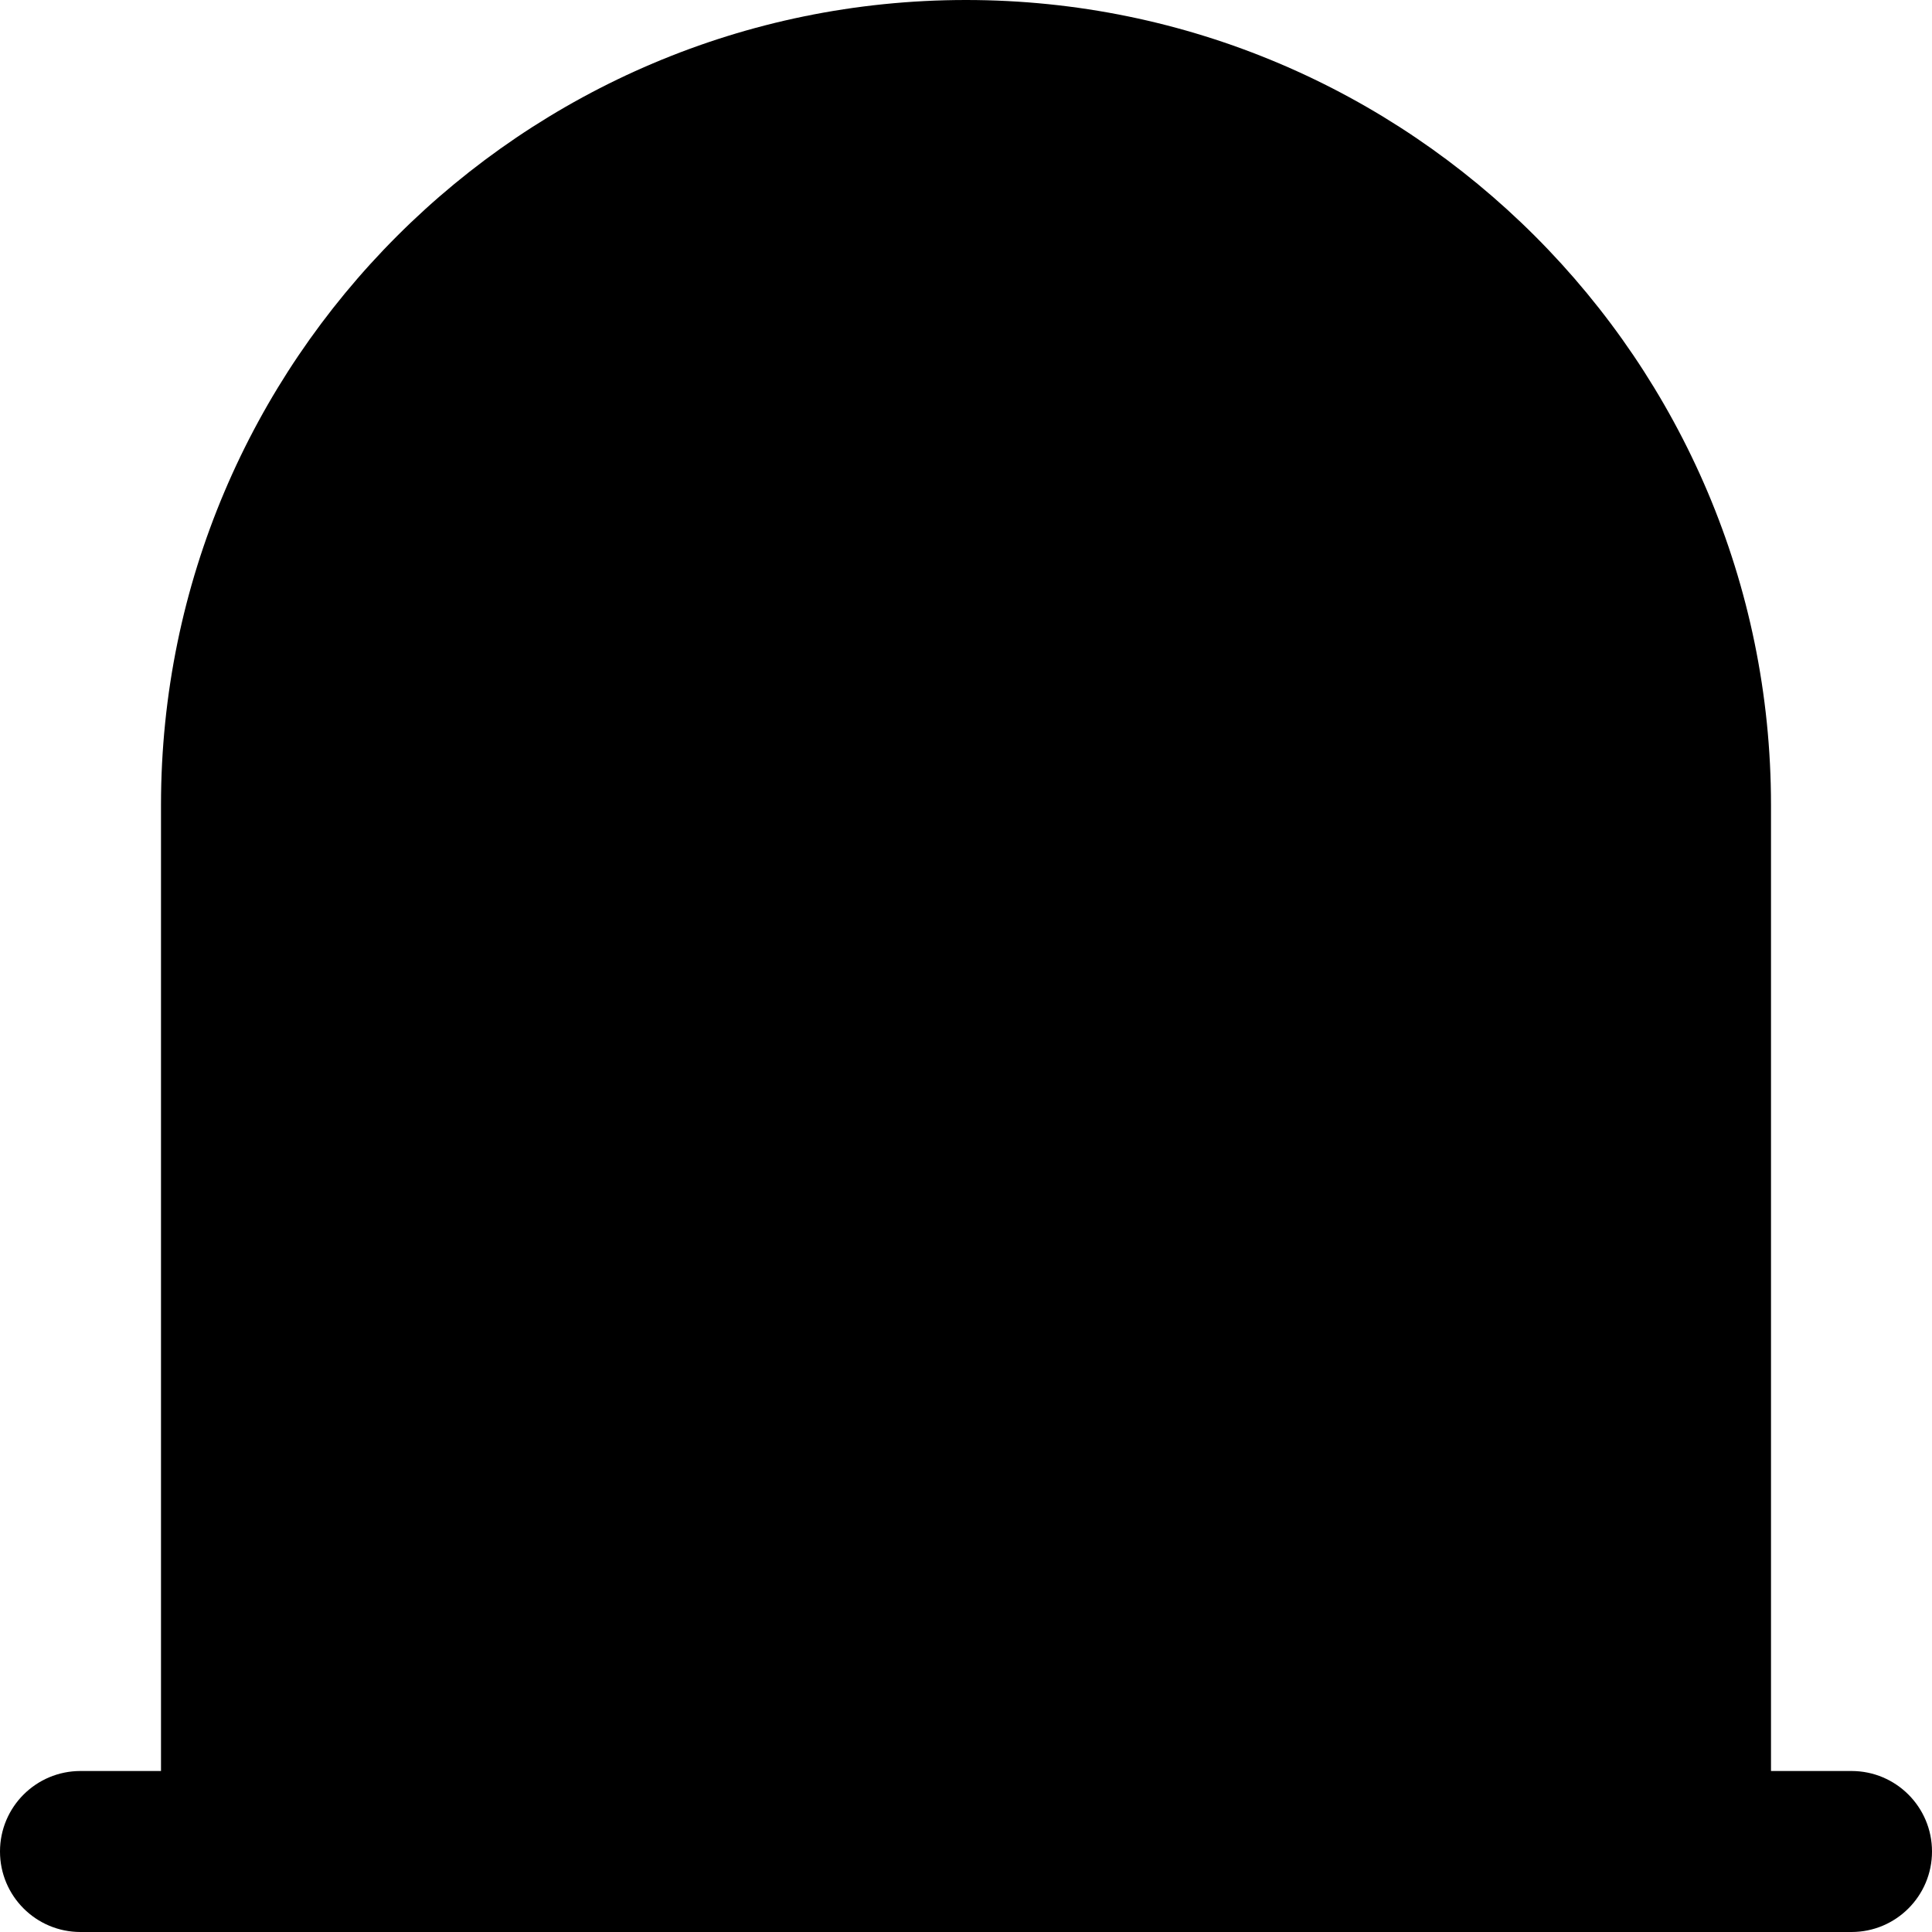
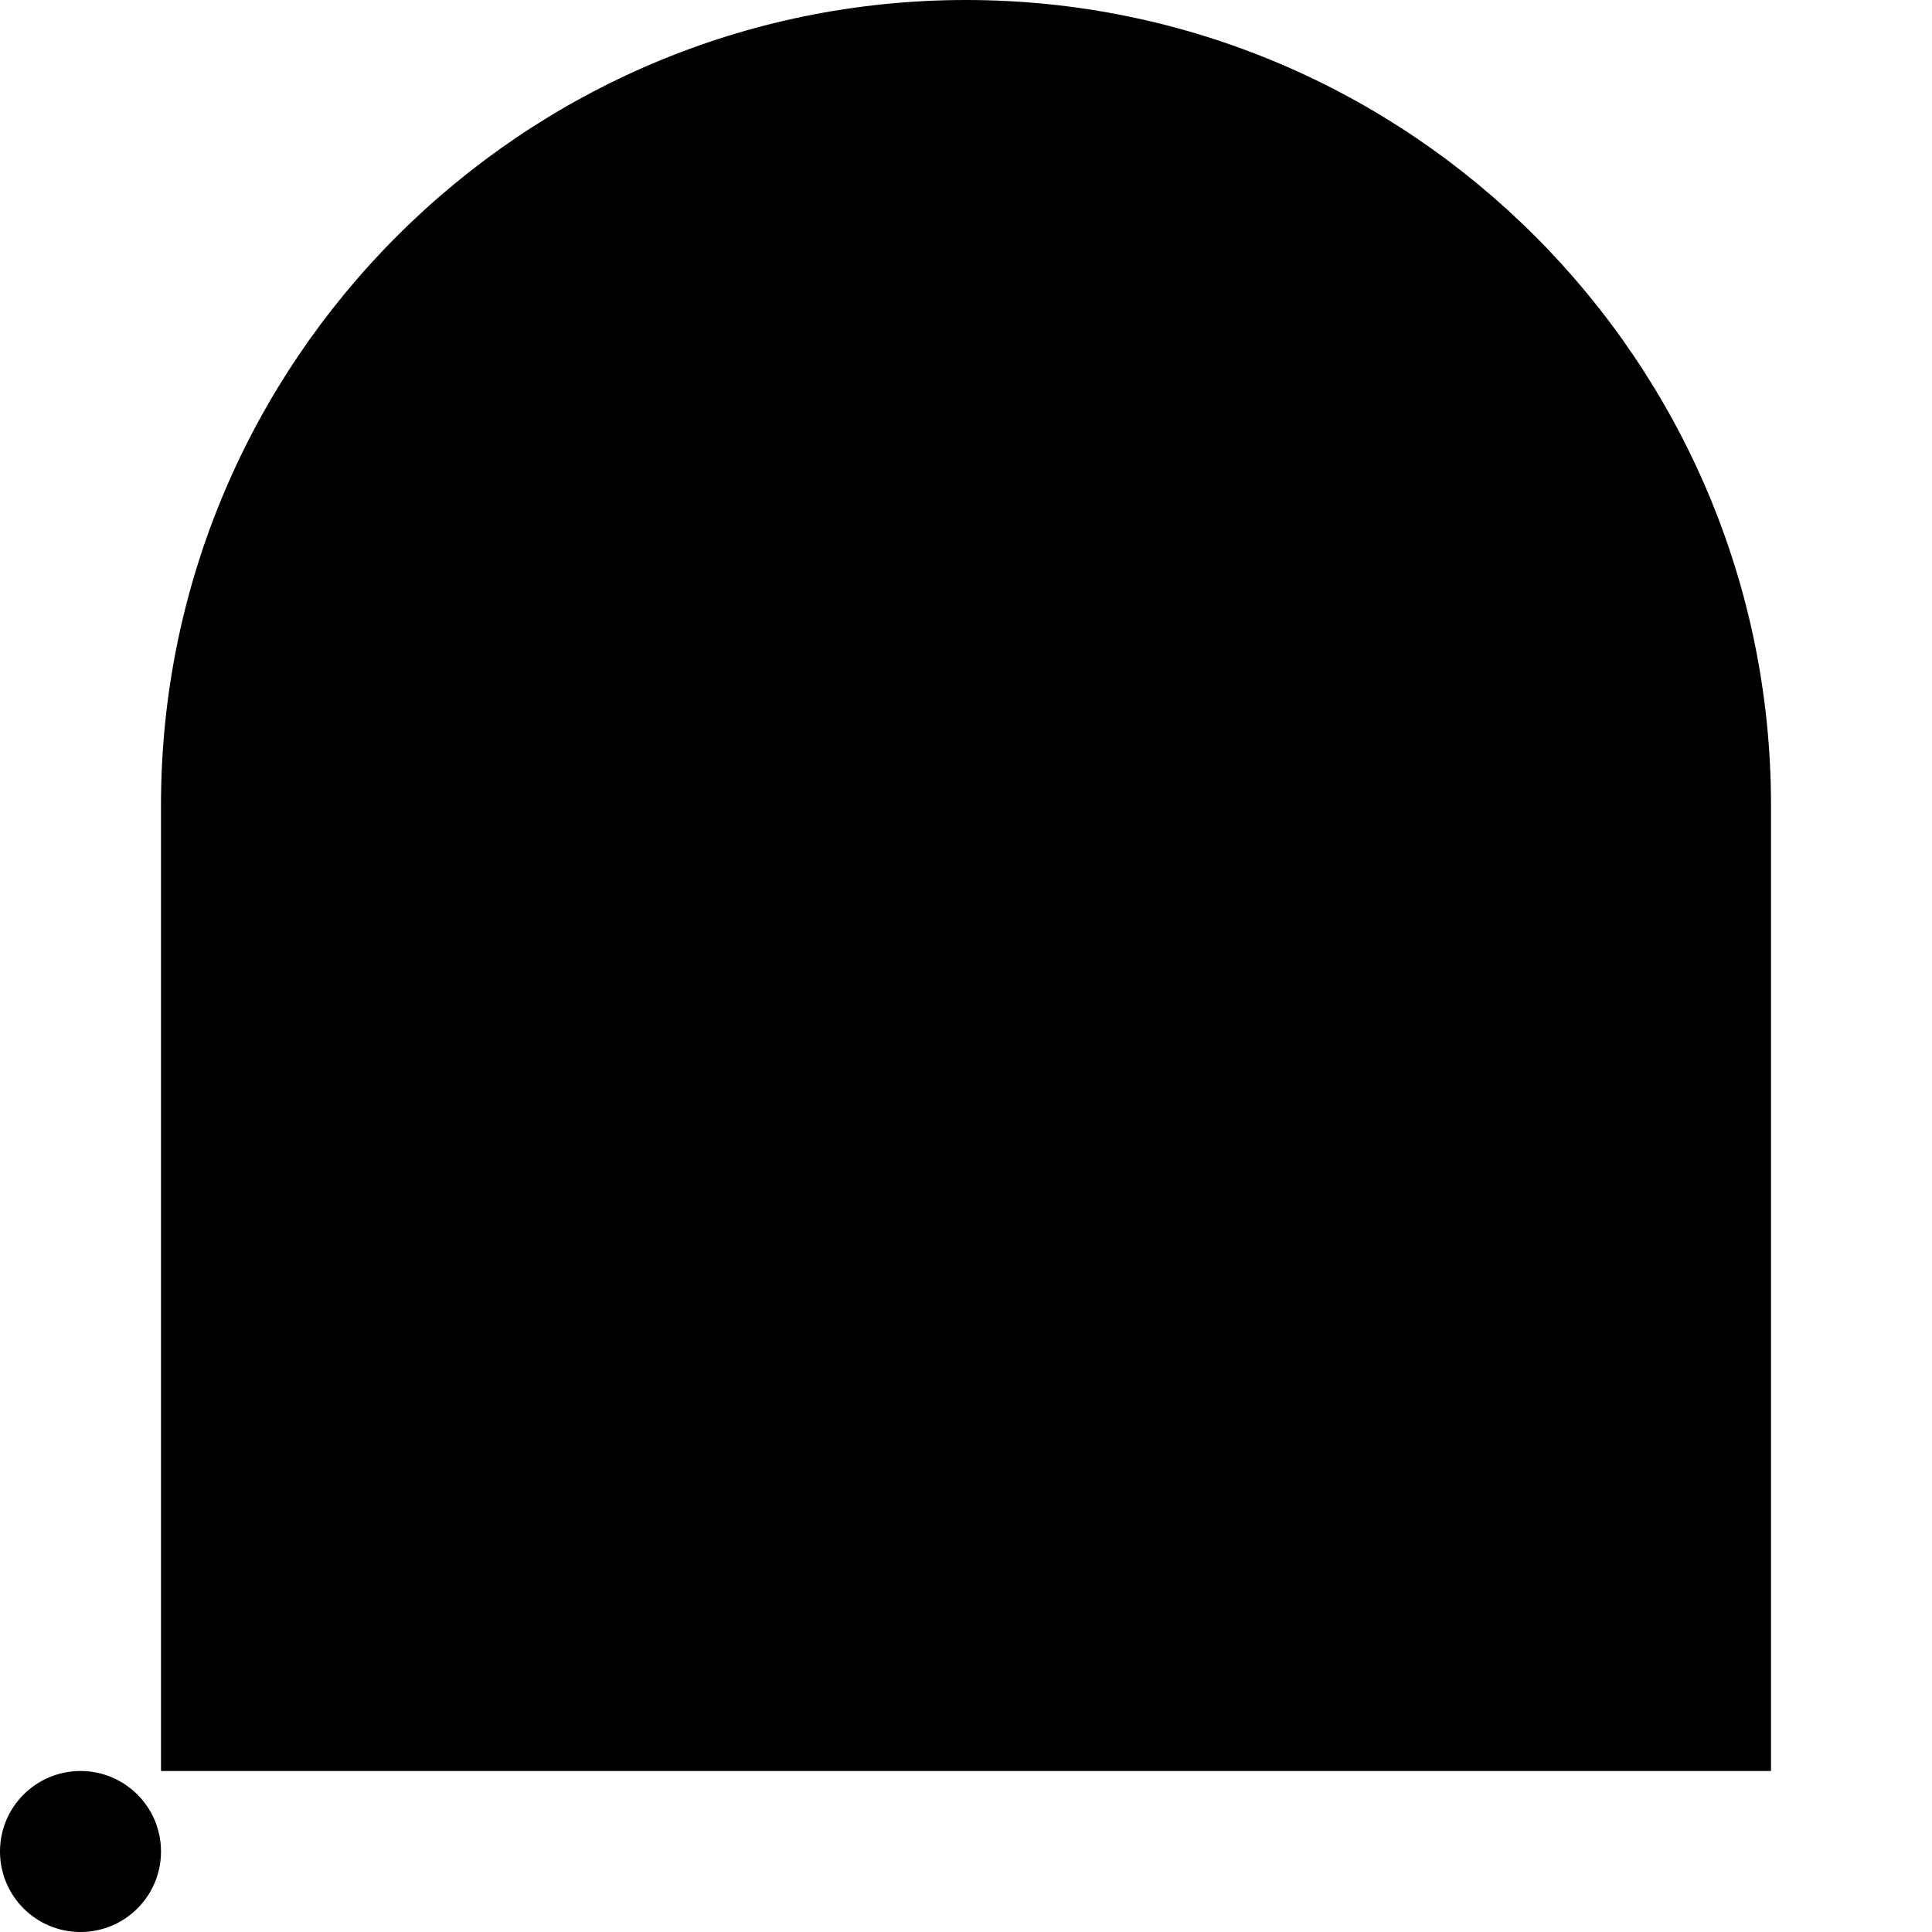
<svg xmlns="http://www.w3.org/2000/svg" id="Layer_1" data-name="Layer 1" viewBox="0 0 24 24" width="512" height="512">
-   <path d="m23,22h-1v-12C22,4.486,17.514,0,12,0S2,4.486,2,10v12h-1c-.552,0-1,.447-1,1s.448,1,1,1h22c.552,0,1-.447,1-1s-.448-1-1-1Z" />
+   <path d="m23,22h-1v-12C22,4.486,17.514,0,12,0S2,4.486,2,10v12h-1c-.552,0-1,.447-1,1s.448,1,1,1c.552,0,1-.447,1-1s-.448-1-1-1Z" />
</svg>